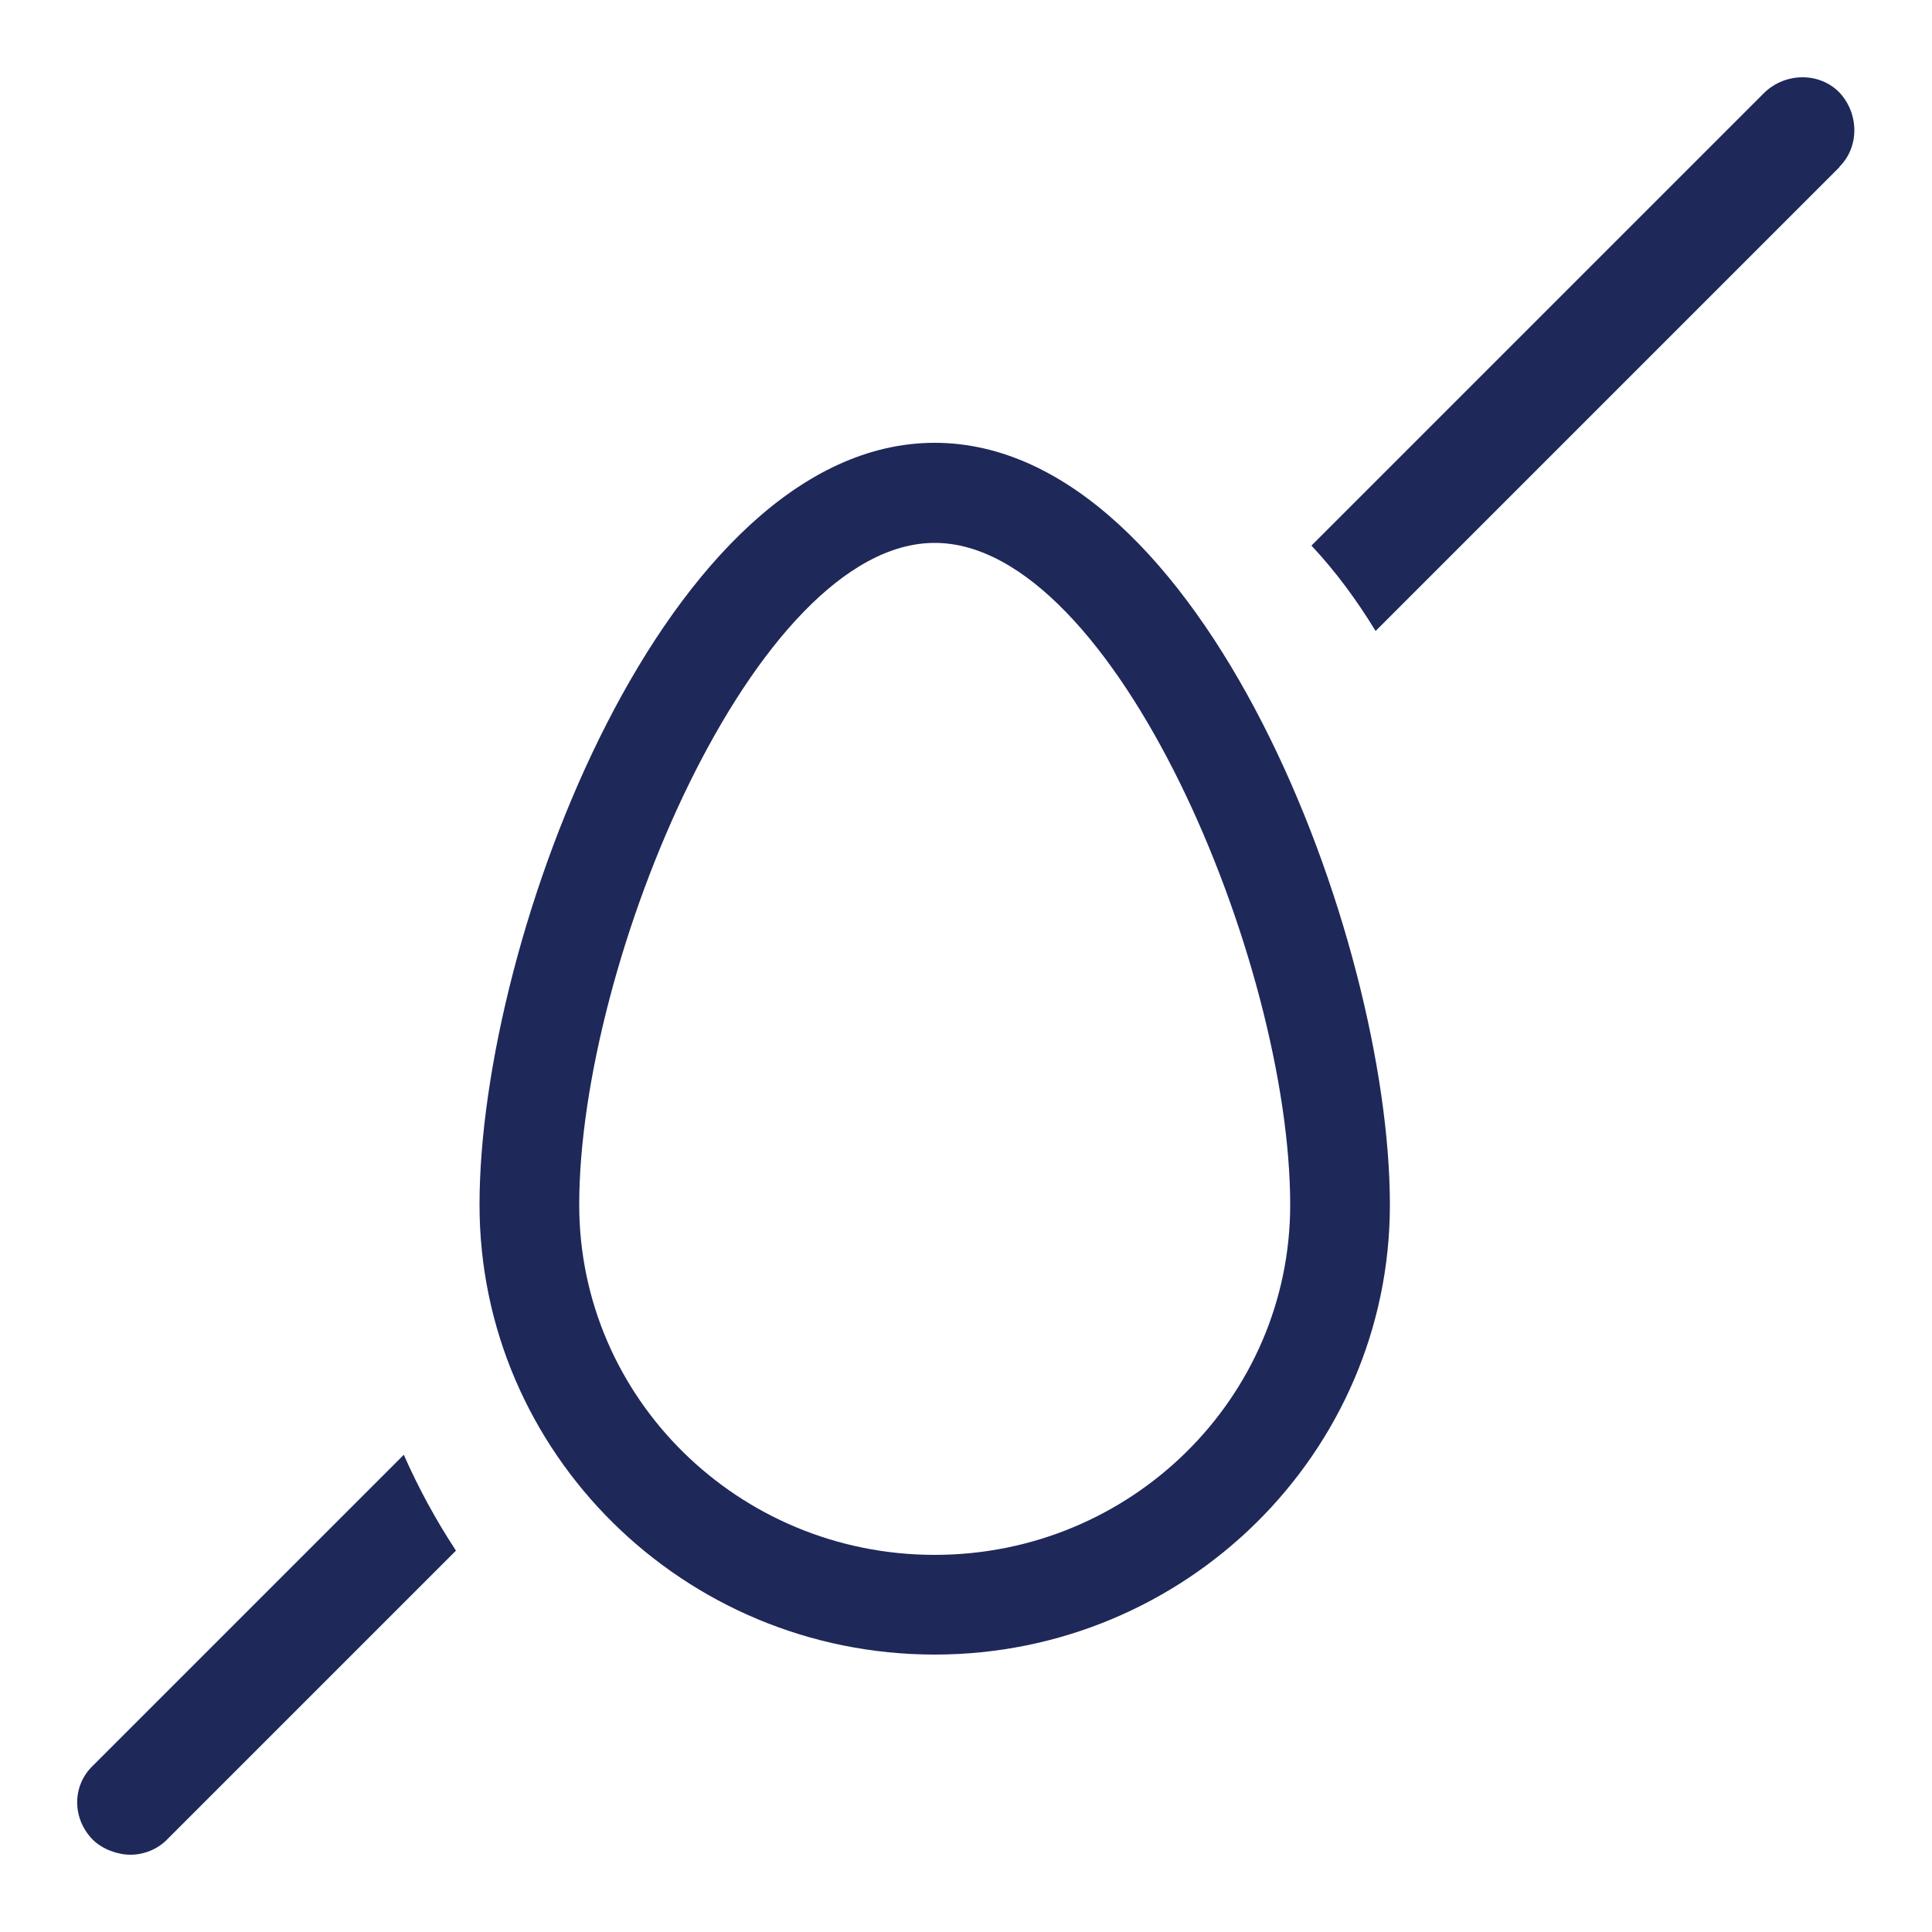
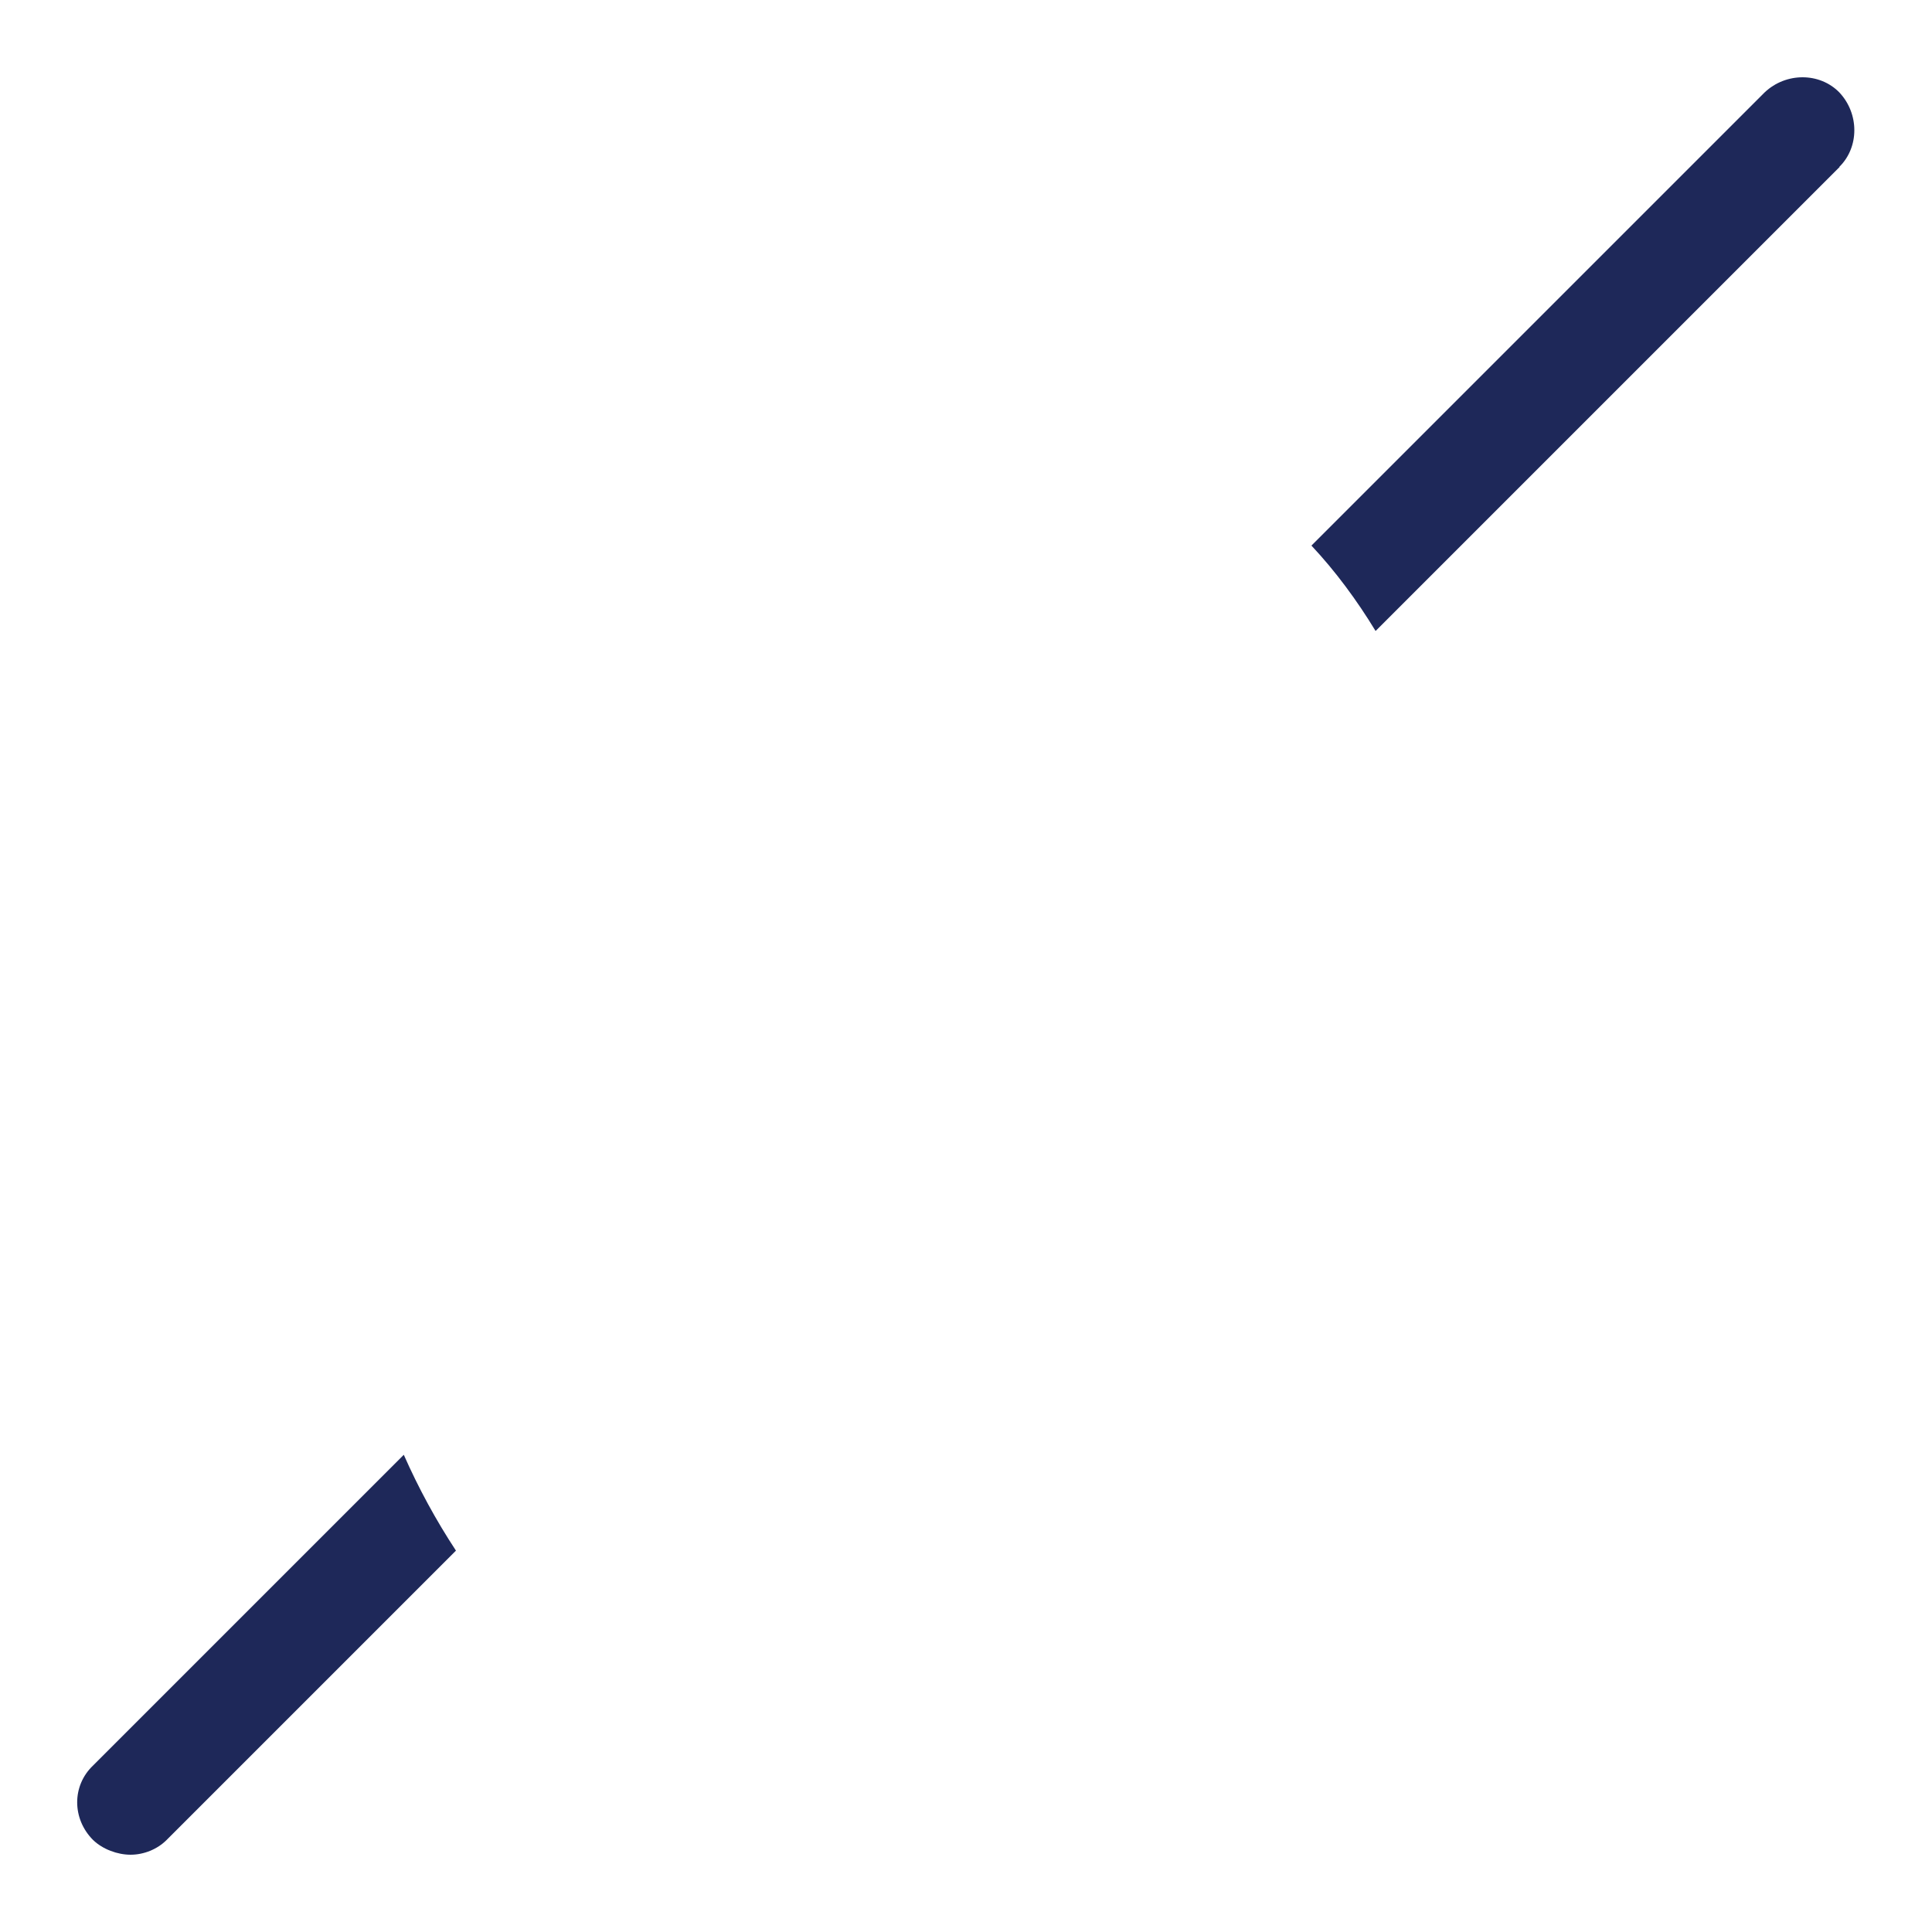
<svg xmlns="http://www.w3.org/2000/svg" id="Layer_1" data-name="Layer 1" viewBox="0 0 50 50">
  <defs>
    <style>
      .cls-1 {
        fill: #1e2859;
        stroke-width: 0px;
      }
    </style>
  </defs>
  <path class="cls-1" d="m10.45,37.65c.38.86.83,1.69,1.35,2.48l-7.49,7.49c-.24.24-.59.38-.93.38s-.72-.14-.97-.38c-.55-.55-.55-1.41,0-1.93l8.04-8.04Z" />
  <path class="cls-1" d="m47.61,4.32l-12.01,12.01c-.48-.79-1.04-1.55-1.66-2.21l11.73-11.73c.55-.52,1.42-.52,1.93,0,.52.55.52,1.42,0,1.93" />
-   <path class="cls-1" d="m24.19,42.82c-6.5,0-11.78-5.22-11.78-11.64,0-6.93,4.86-19.72,11.78-19.72s11.78,12.79,11.78,19.72c0,6.42-5.29,11.64-11.78,11.64m0-28.77c-4.65,0-9.2,10.84-9.2,17.13,0,5,4.12,9.06,9.2,9.06s9.2-4.06,9.2-9.06c0-6.29-4.55-17.13-9.2-17.13" />
</svg>